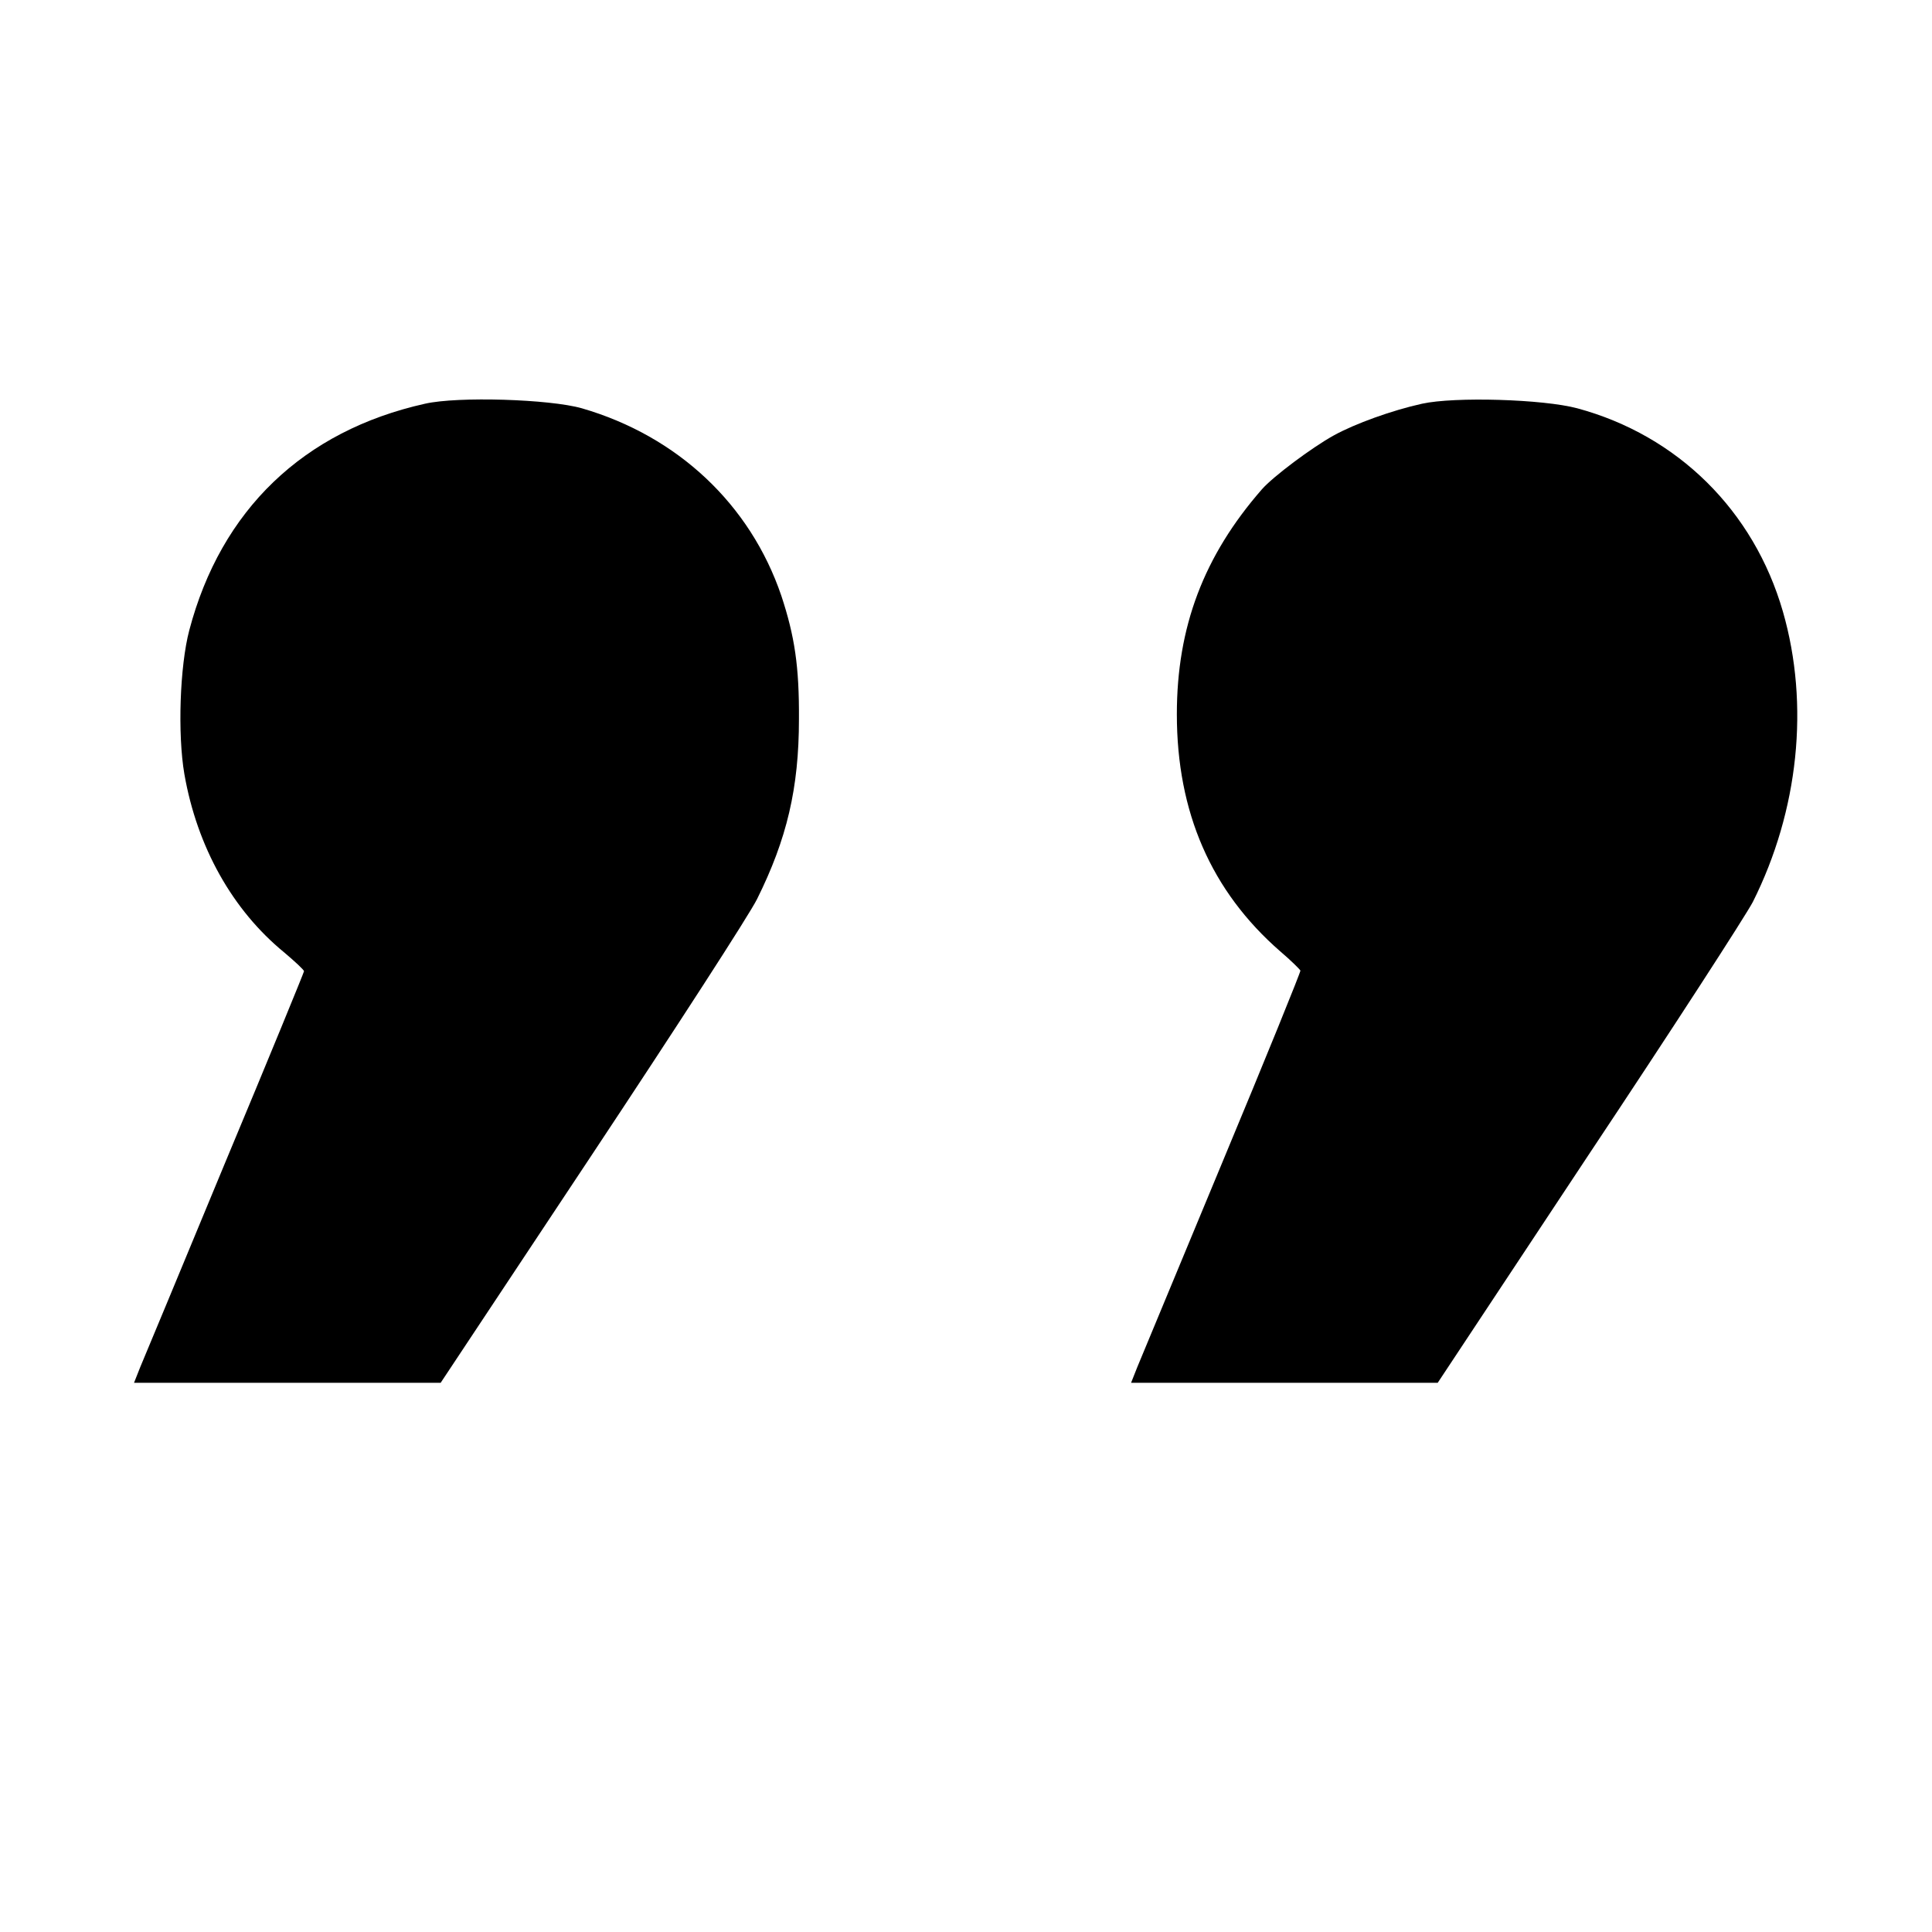
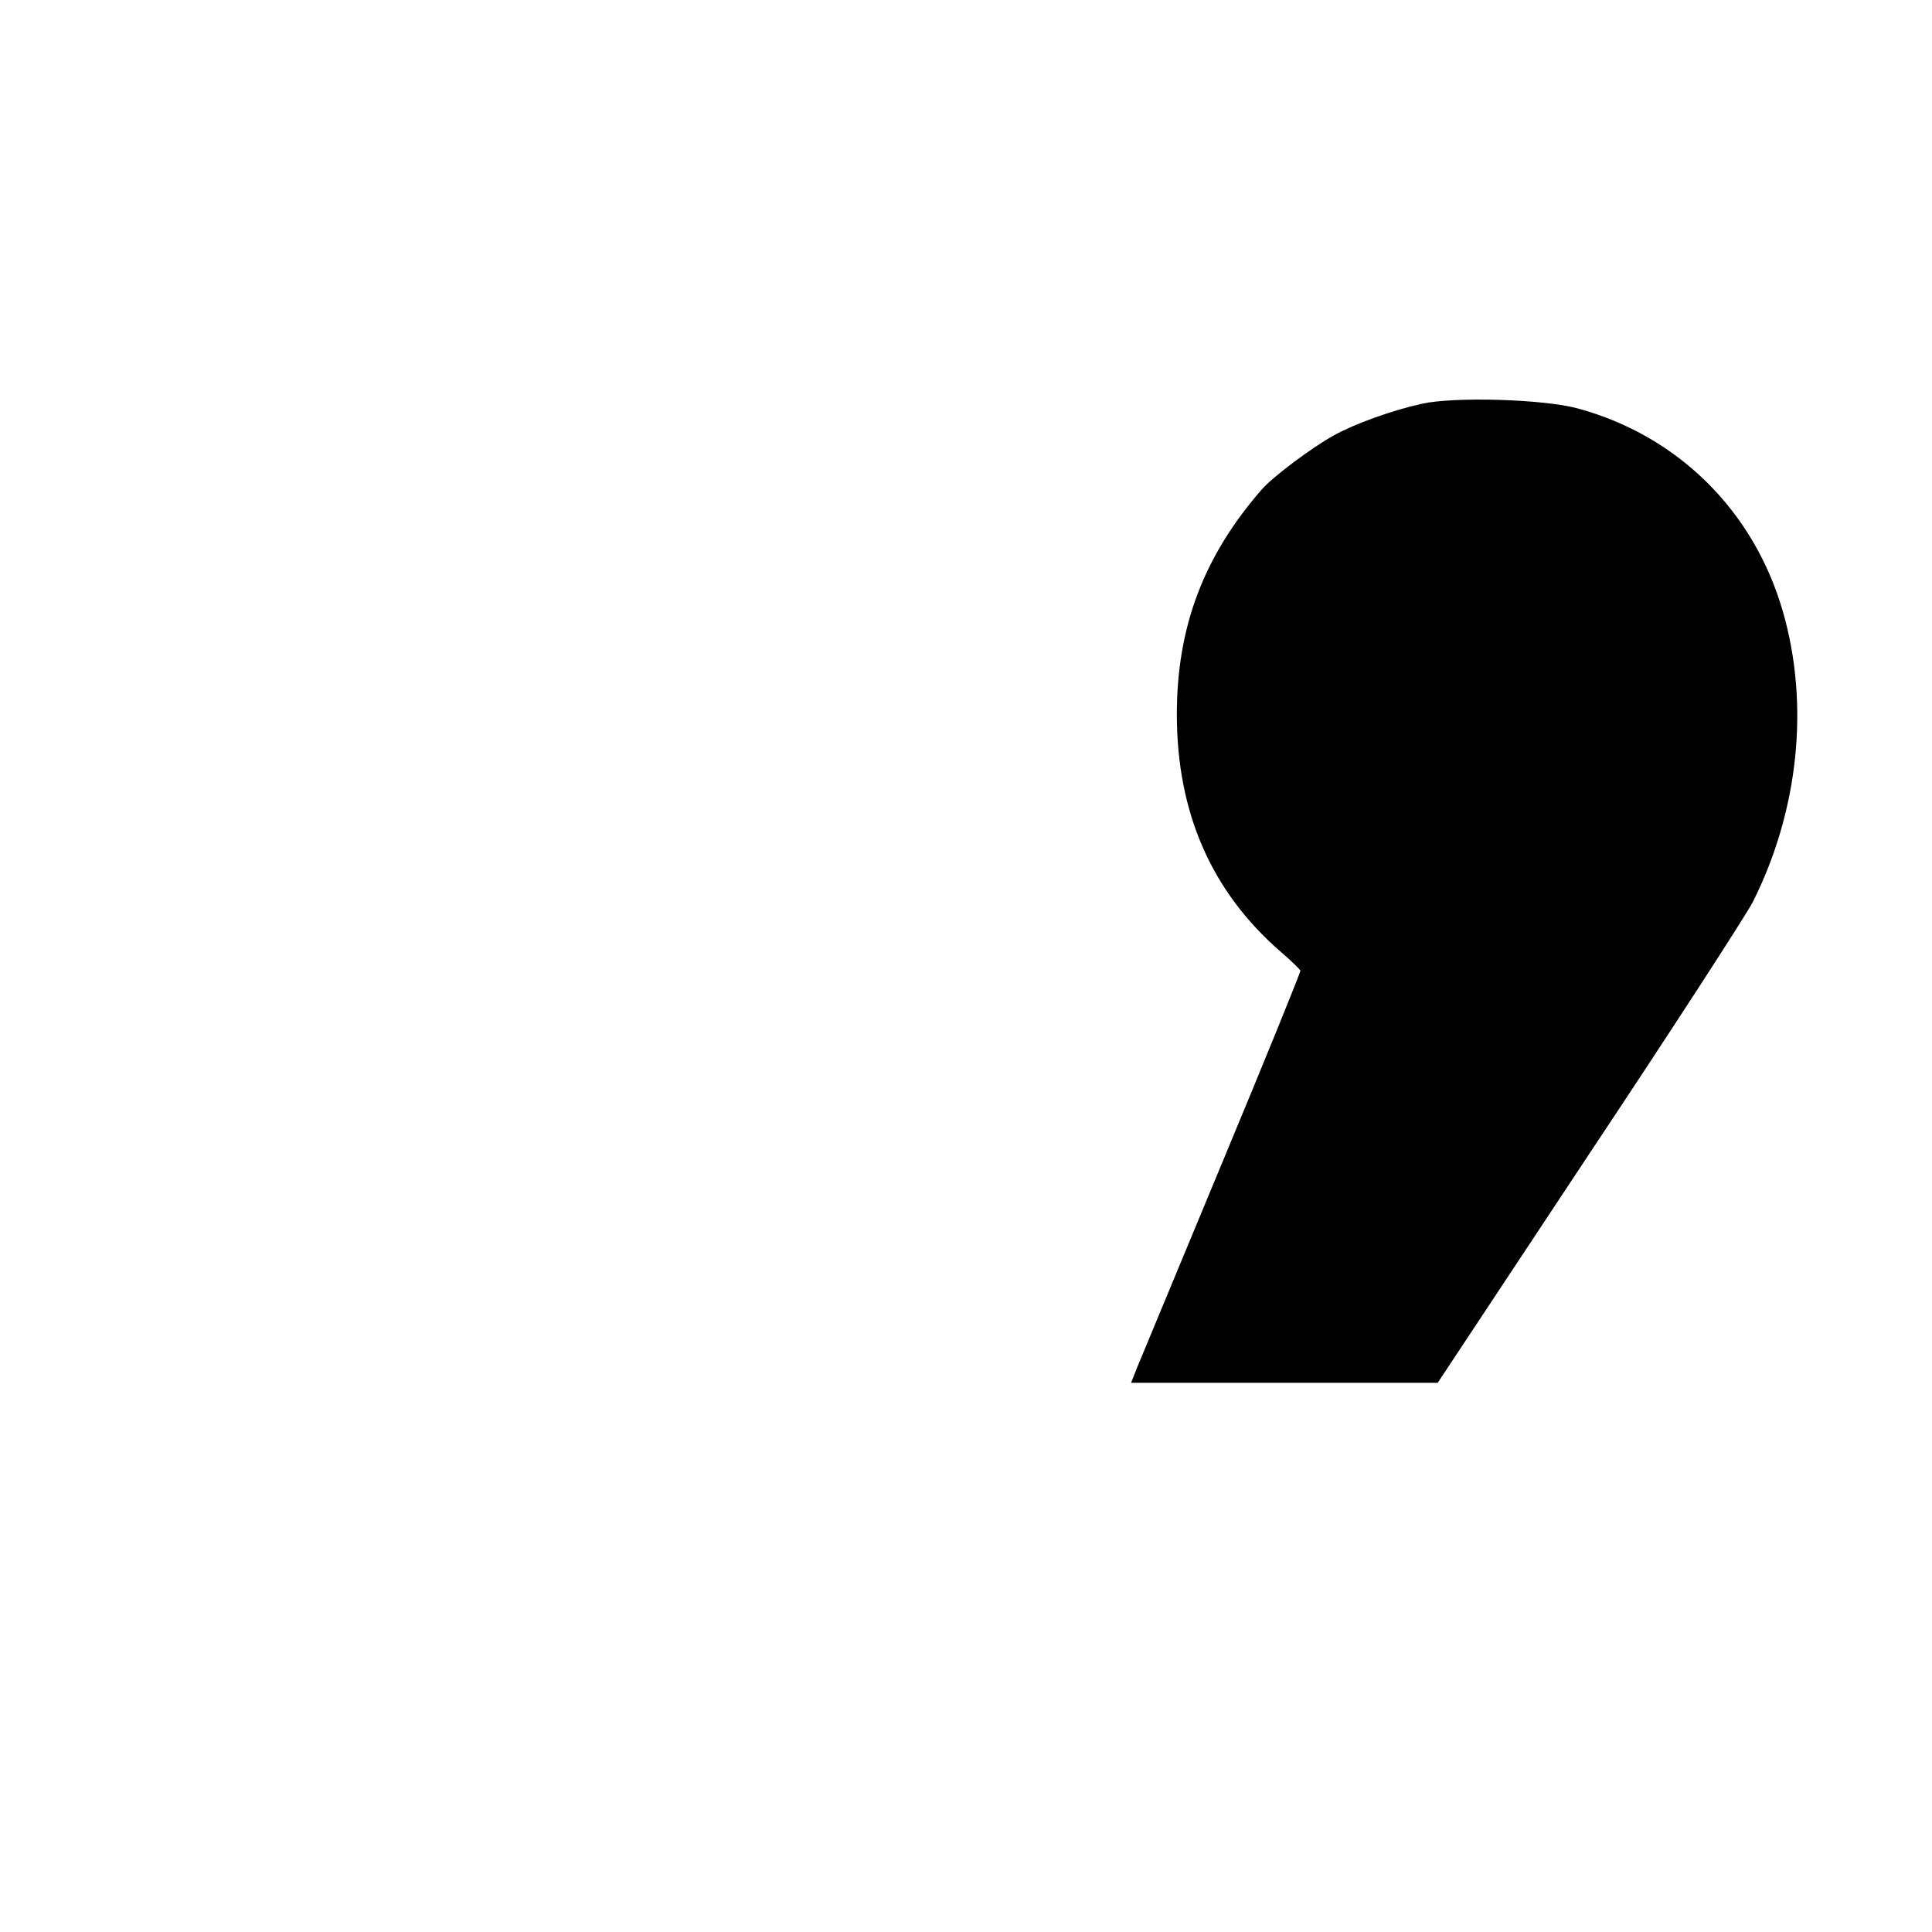
<svg xmlns="http://www.w3.org/2000/svg" version="1.0" width="591pt" height="591pt" viewBox="0 0 591 591" preserveAspectRatio="xMidYMid meet">
  <g transform="translate(0,591) scale(0.1,-0.1)" fill="#000000" stroke="none">
-     <path d="M1300 4675 c-372 -83 -624 -325 -721 -693 -29 -110 -36 -318 -15 -440 39 -223 147 -416 306 -546 33 -28 60 -53 60 -57 0 -3 -108 -267 -241 -585 -132 -319 -249 -600 -260 -626 l-19 -48 469 0 469 0 463 698 c254 383 482 735 505 782 91 183 128 339 128 550 1 161 -13 254 -54 378 -95 279 -317 488 -610 573 -98 28 -379 37 -480 14z" />
    <path d="M4350 4675 c-91 -20 -205 -61 -270 -97 -67 -37 -186 -126 -220 -165 -178 -204 -260 -421 -260 -688 0 -300 105 -541 316 -725 33 -28 60 -55 62 -59 1 -4 -106 -268 -239 -587 -132 -318 -249 -600 -260 -626 l-19 -48 469 0 469 0 462 698 c255 383 480 731 502 773 140 279 174 603 92 888 -89 309 -322 539 -629 622 -105 28 -375 36 -475 14z" />
  </g>
</svg>